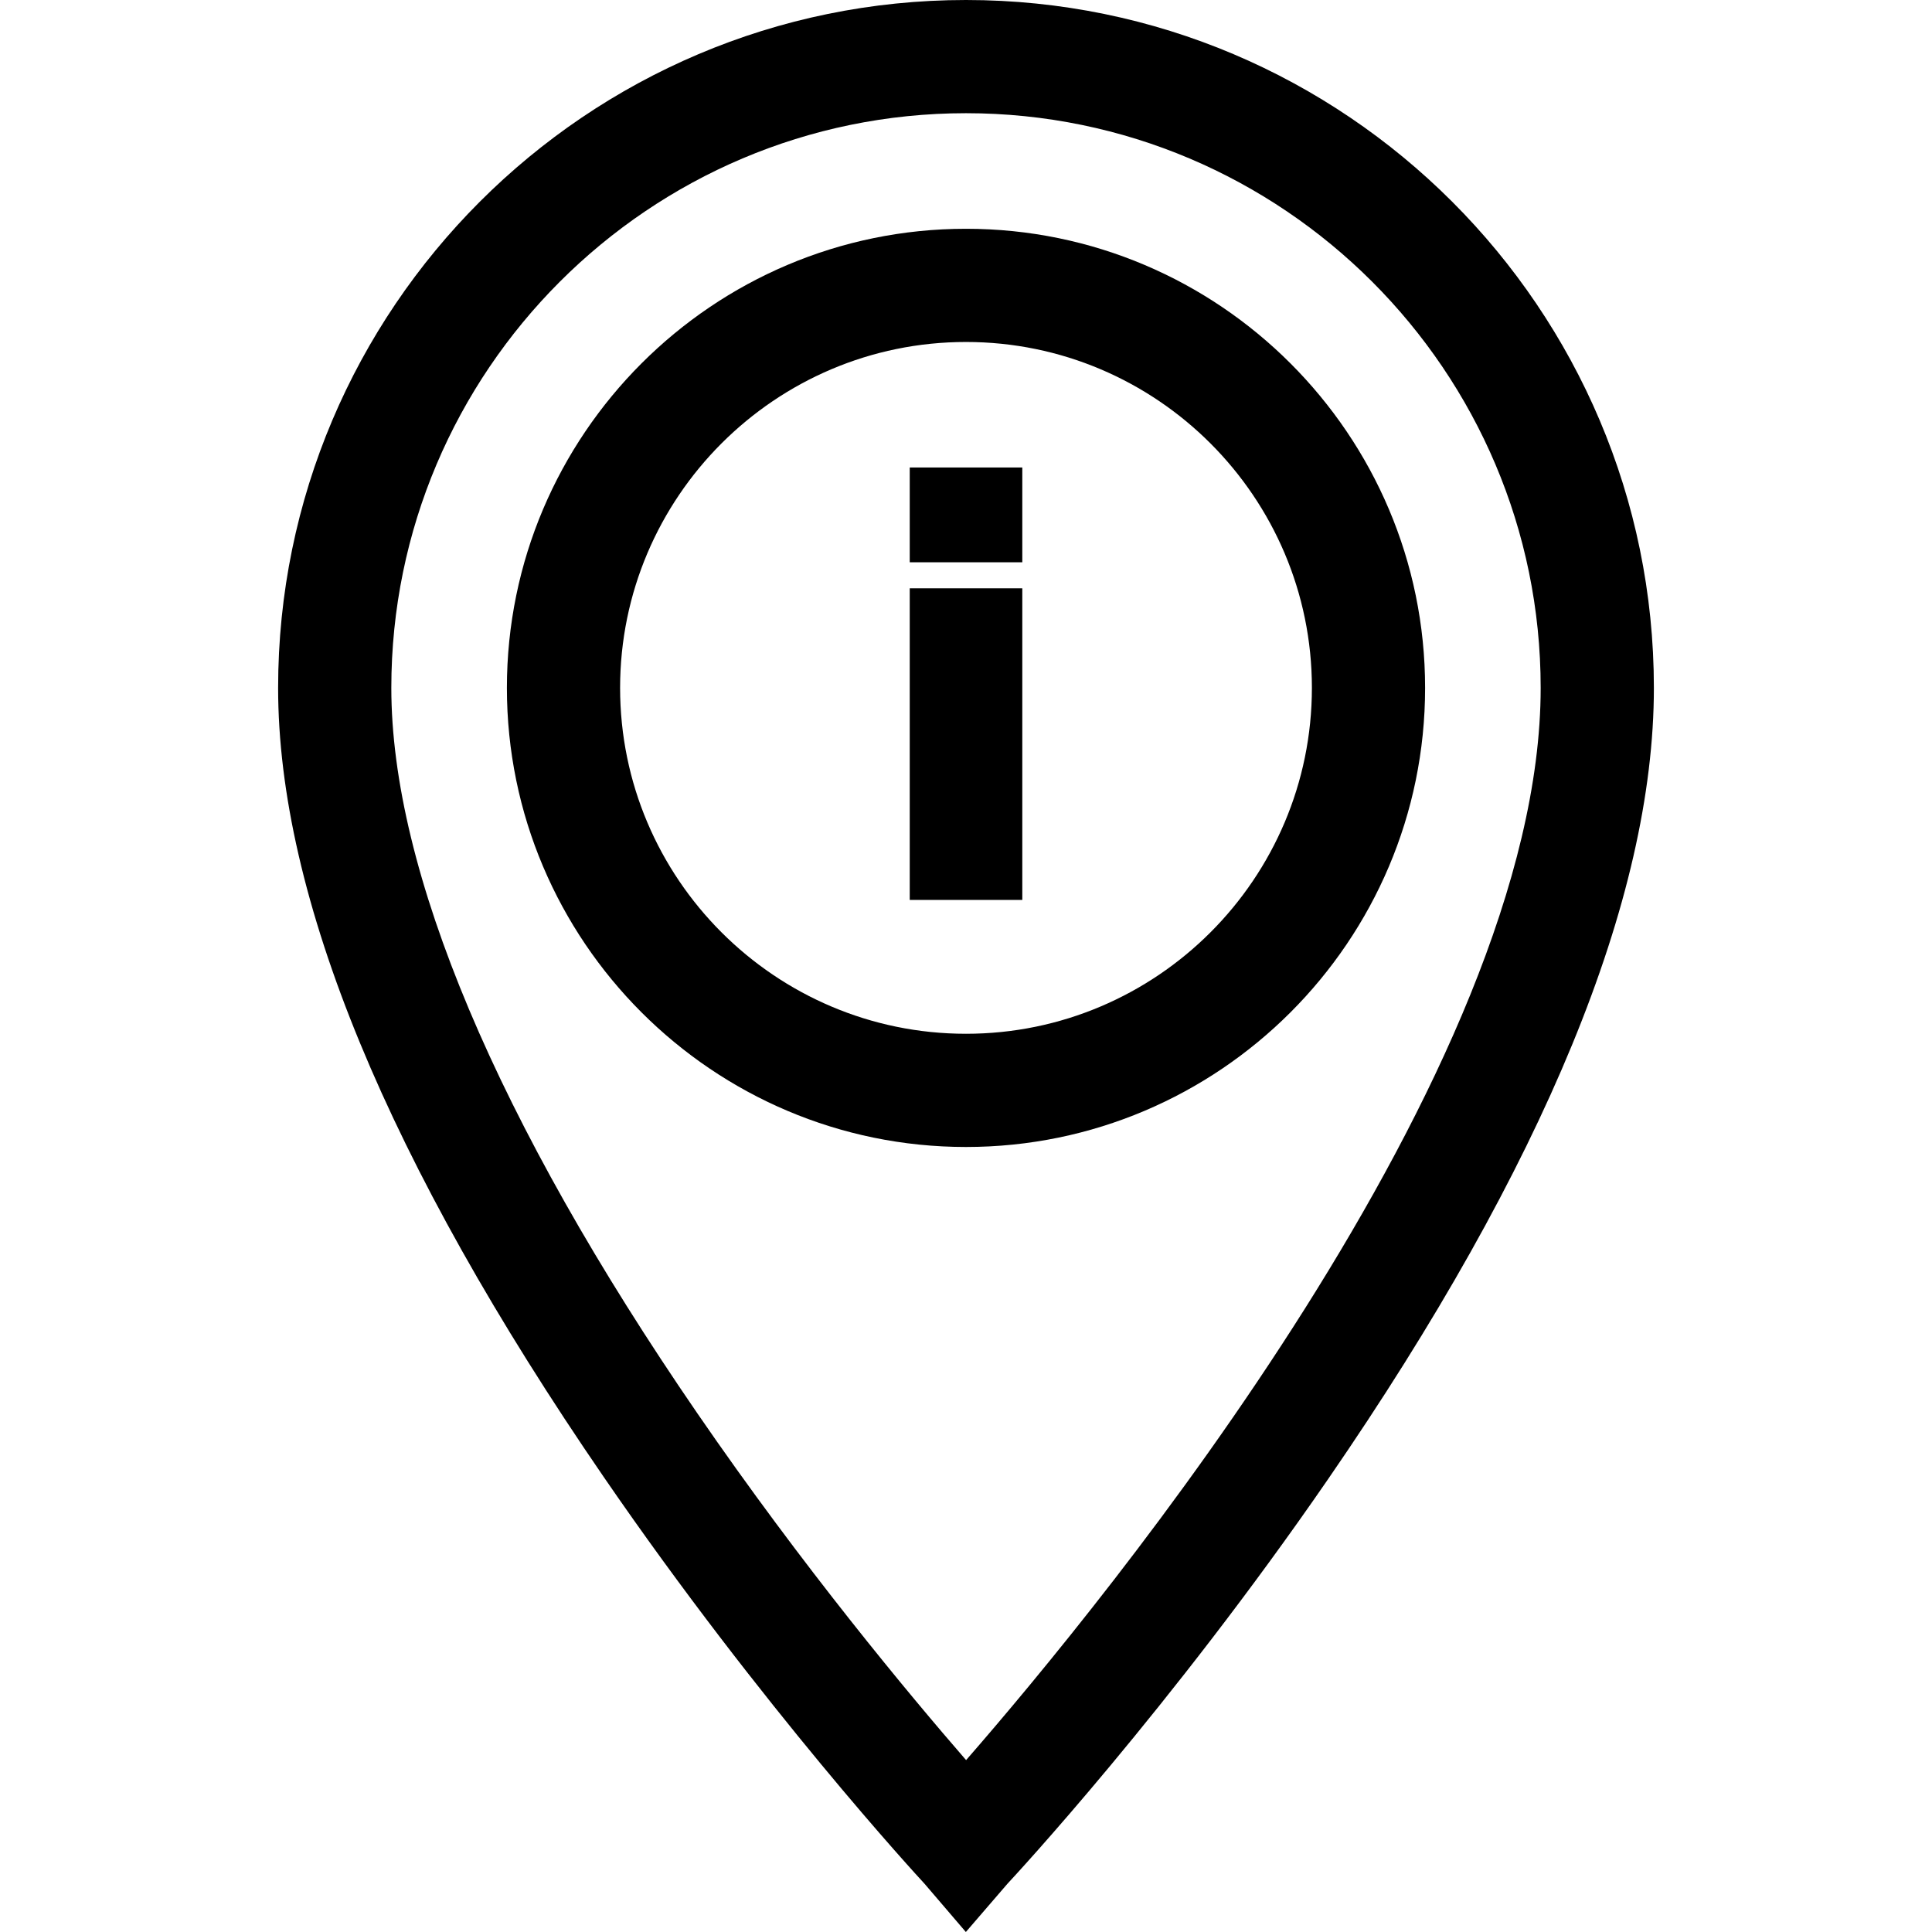
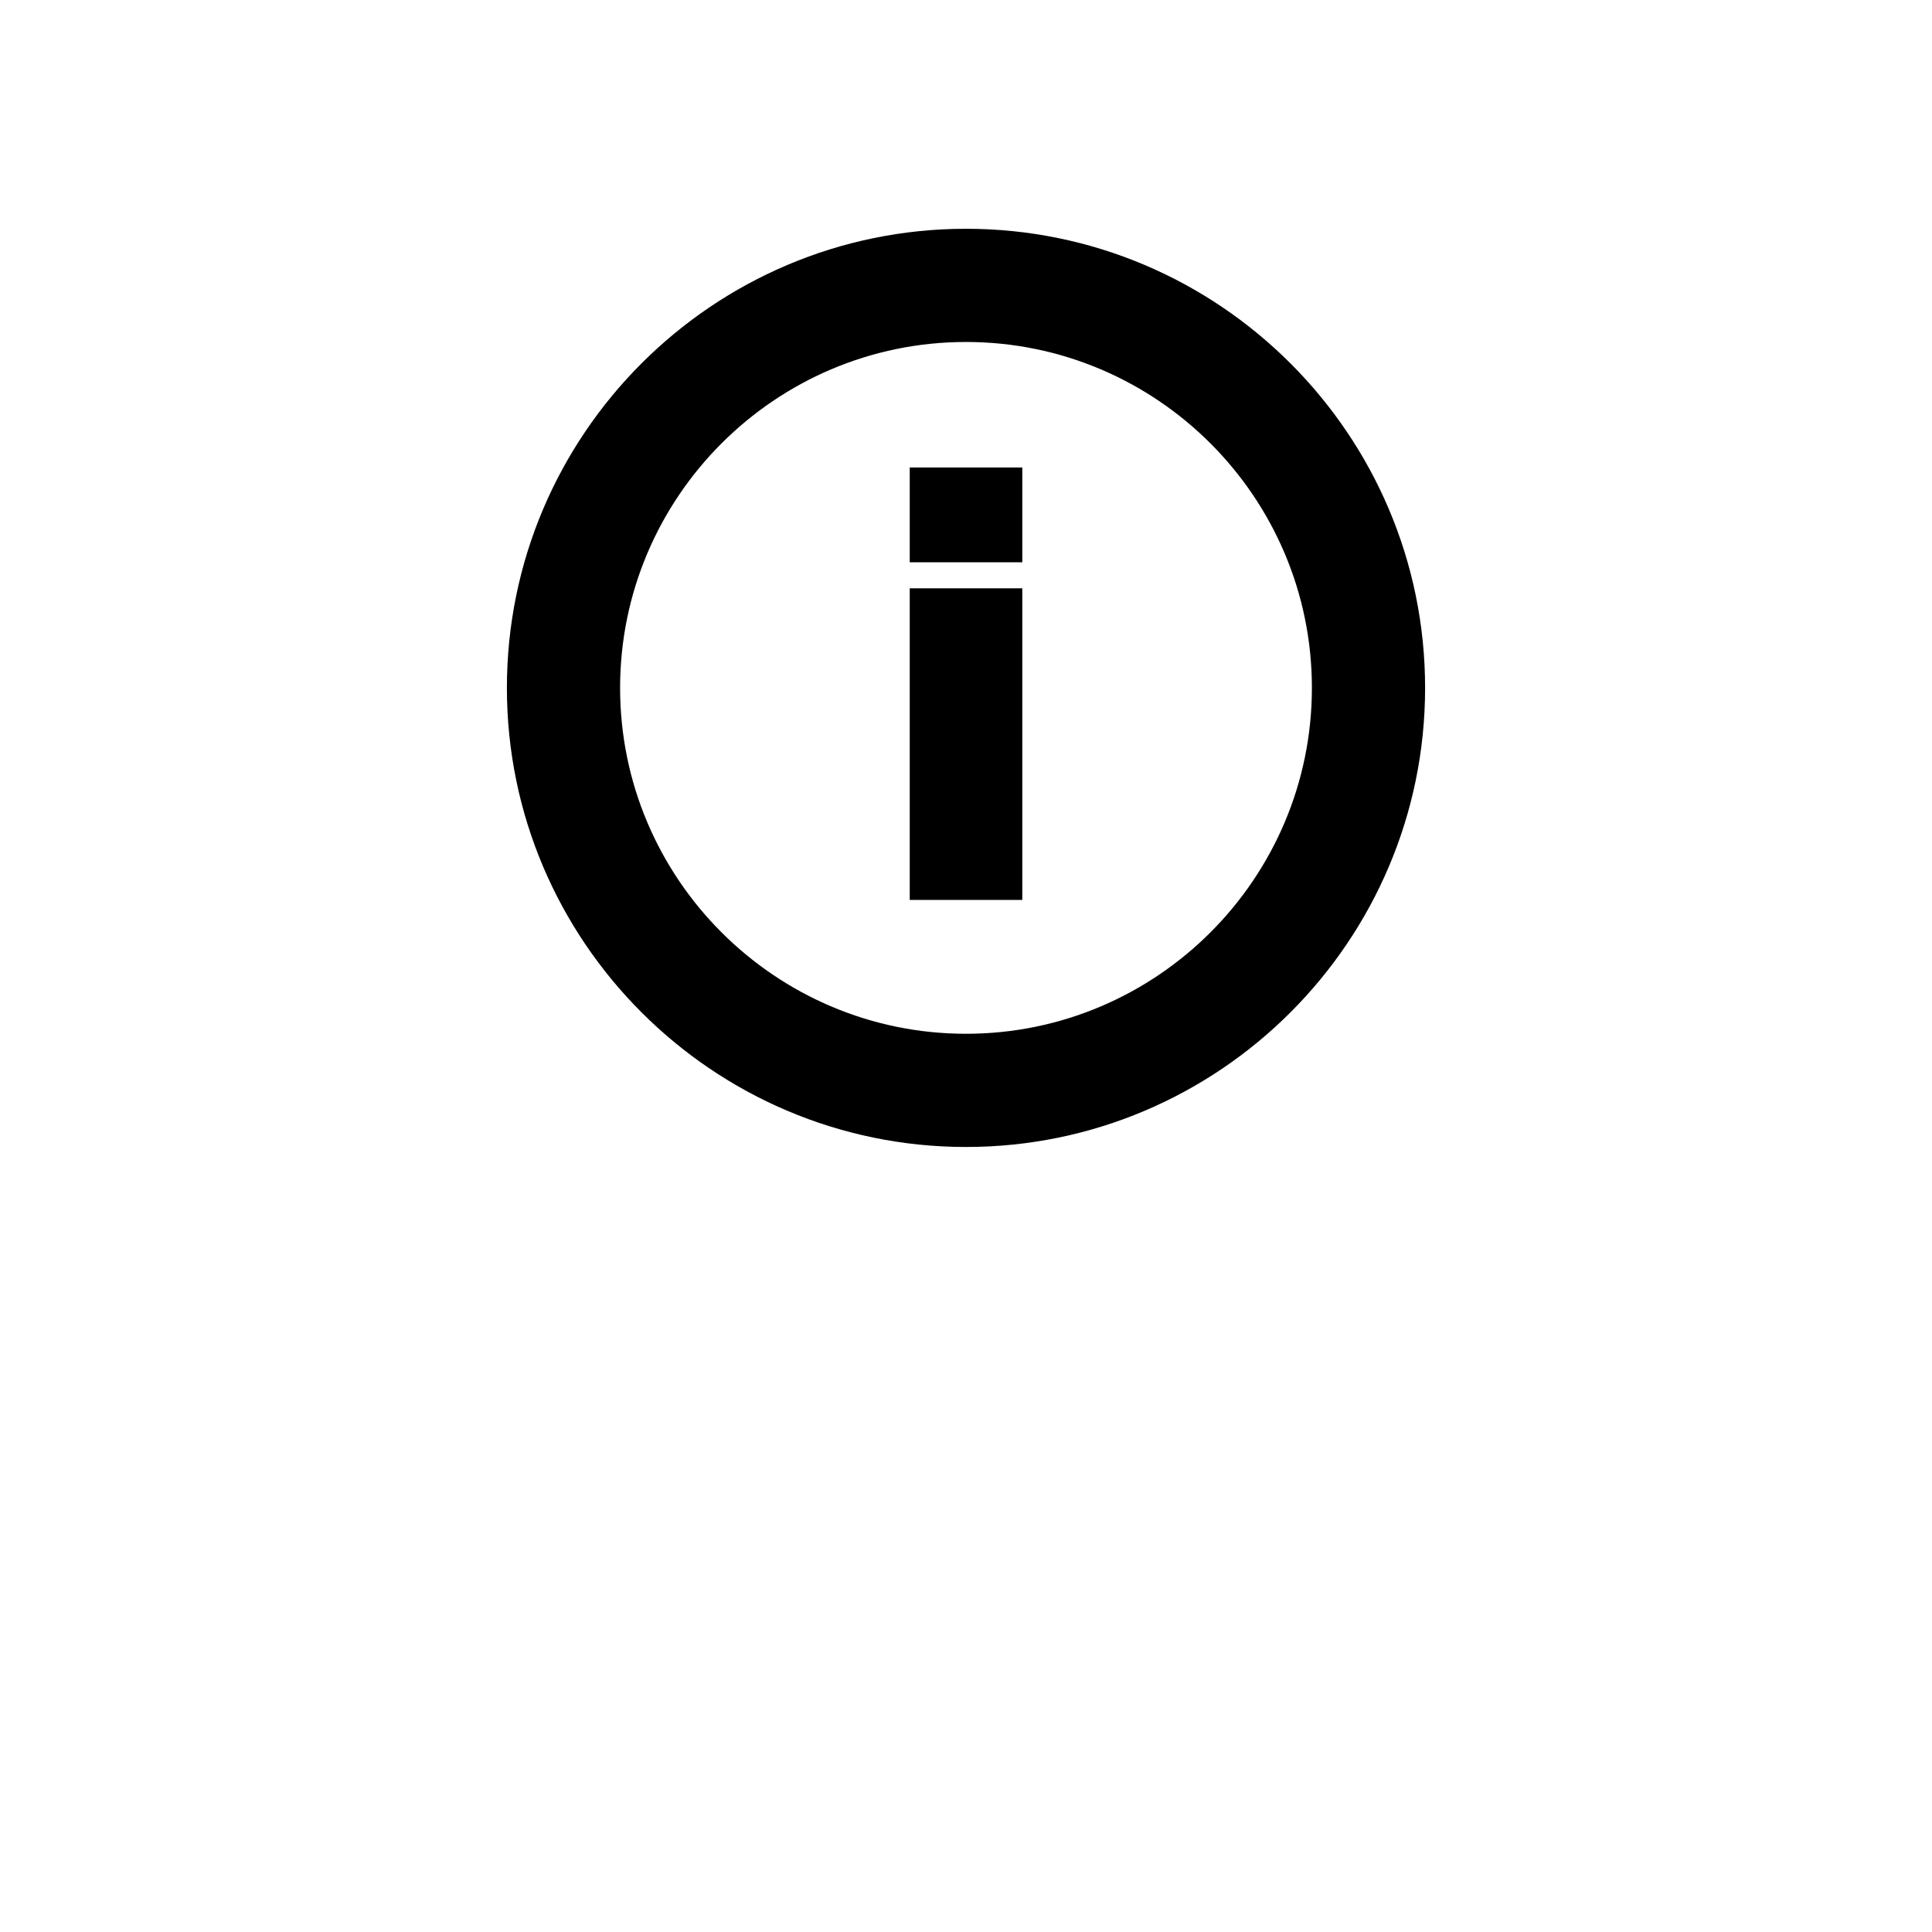
<svg xmlns="http://www.w3.org/2000/svg" id="Layer_1" x="0px" y="0px" viewBox="0 0 512 512" style="enable-background:new 0 0 512 512;" xml:space="preserve">
  <g>
    <g>
-       <path d="M255.999,0C155.481,0,73.705,81.777,73.705,182.295c0,55.358,29.029,125.712,86.281,209.106 c41.96,61.119,83.27,105.913,85.008,107.79L255.96,512l11.009-12.768c1.739-1.864,43.064-46.347,85.035-107.315 c57.259-83.177,86.292-153.704,86.292-209.622C438.295,81.777,356.518,0,255.999,0z M256.026,466.446 c-15.001-17.276-43.25-51.155-71.307-92.024c-53-77.2-81.014-143.637-81.014-192.127C103.705,98.319,172.023,30,255.999,30 s152.295,68.319,152.295,152.295C408.295,283.753,292.677,424.412,256.026,466.446z" />
-     </g>
+       </g>
  </g>
  <g>
    <g>
      <path d="M255.999,60.628c-67.087,0-121.667,54.58-121.667,121.667s54.58,121.667,121.667,121.667 c67.087,0,121.667-54.58,121.667-121.667S323.087,60.628,255.999,60.628z M255.999,273.962c-50.545,0-91.667-41.122-91.667-91.667 s41.122-91.667,91.667-91.667s91.667,41.122,91.667,91.667S306.545,273.962,255.999,273.962z" />
    </g>
  </g>
  <g>
    <g>
      <rect x="241.09" y="155.91" width="29.83" height="82.58" />
    </g>
  </g>
  <g>
    <g>
      <rect x="241.09" y="123.89" width="29.83" height="25.12" />
    </g>
  </g>
</svg>